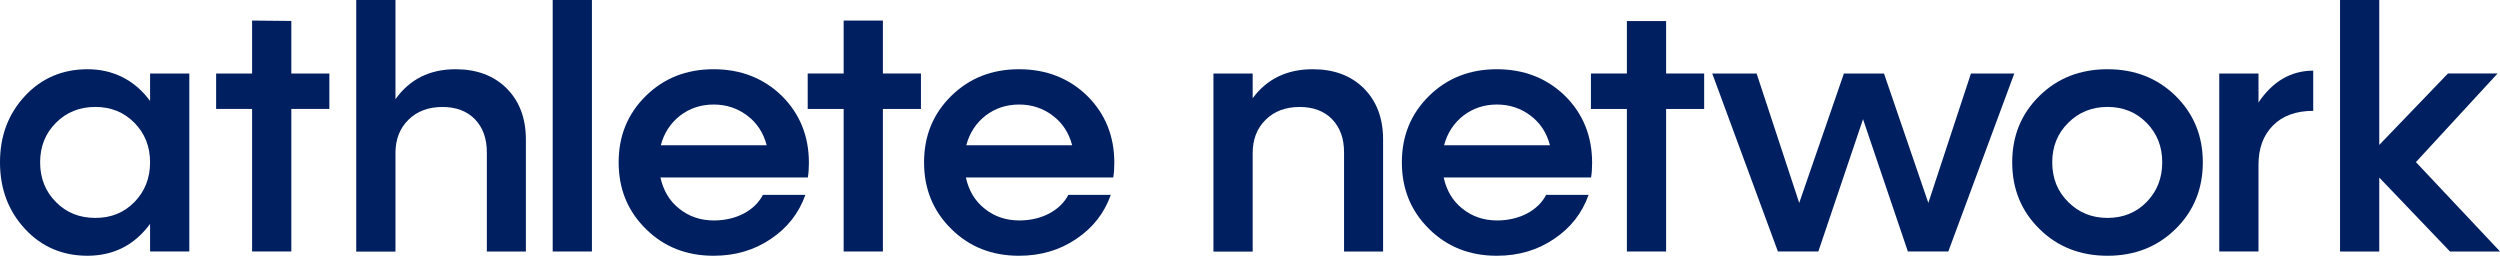
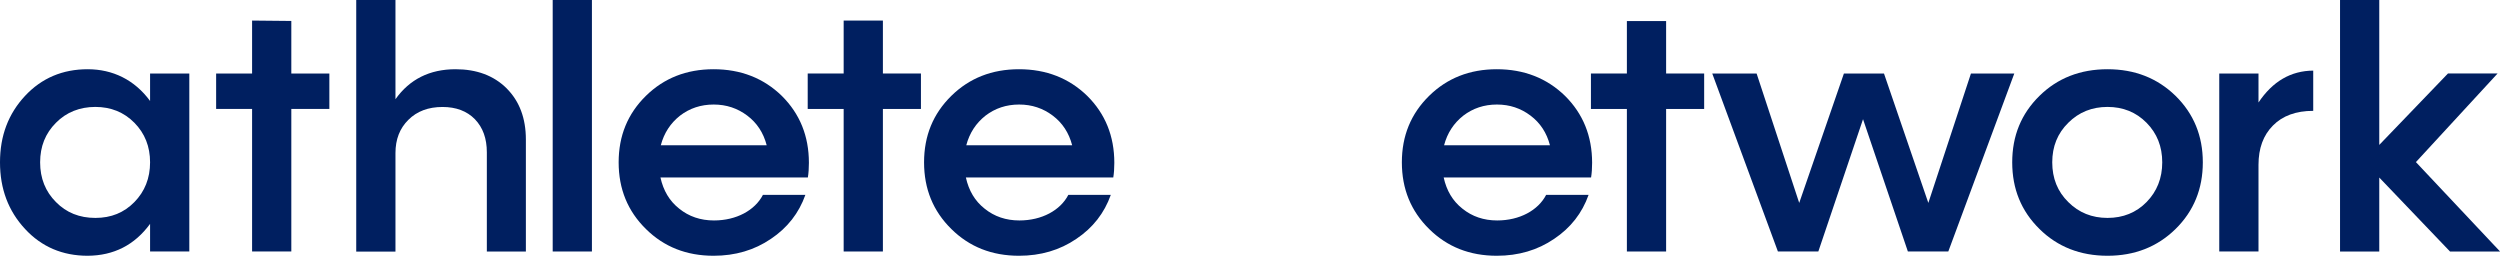
<svg xmlns="http://www.w3.org/2000/svg" width="360" height="37" viewBox="0 0 360 37" fill="none">
  <path d="M21.611 10.584H27.261V36.214H21.611V32.238C19.38 35.285 16.384 36.808 12.622 36.829C9.011 36.829 5.993 35.549 3.611 32.975C1.209 30.393 0 27.204 0 23.378C0 19.552 1.201 16.384 3.611 13.802C5.993 11.249 9.011 9.969 12.622 9.969C16.234 9.969 19.373 11.492 21.611 14.539V10.584ZM19.352 29.099C20.846 27.575 21.611 25.659 21.611 23.378C21.611 21.096 20.853 19.201 19.352 17.678C17.85 16.155 15.962 15.397 13.731 15.397C11.499 15.397 9.554 16.155 8.06 17.678C6.536 19.201 5.778 21.089 5.778 23.378C5.778 25.666 6.536 27.575 8.06 29.099C9.554 30.622 11.449 31.38 13.731 31.38C16.012 31.38 17.857 30.622 19.352 29.099Z" fill="#001F60" />
  <path d="M47.428 10.584V15.69H41.95V36.215H36.301V15.69H31.123V10.584H36.301V2.961L41.95 3.018V10.584H47.428Z" fill="#001F60" />
  <path d="M72.951 12.722C74.796 14.567 75.726 17.02 75.726 20.088V36.222H70.105V21.933C70.105 19.945 69.54 18.372 68.389 17.17C67.237 15.991 65.664 15.404 63.726 15.404C61.688 15.404 60.043 16.019 58.813 17.249C57.562 18.479 56.947 20.074 56.947 22.033V36.229H51.297V0H56.947V14.288C58.985 11.414 61.881 9.969 65.593 9.969C68.639 9.969 71.092 10.877 72.958 12.722H72.951Z" fill="#001F60" />
  <path d="M79.588 36.222V0H85.237V36.215H79.588V36.222Z" fill="#001F60" />
  <path d="M116.346 25.559H95.106C95.521 27.447 96.408 28.948 97.81 30.05C99.211 31.18 100.878 31.745 102.816 31.745C106.034 31.745 108.708 30.293 109.86 28.062H115.974C115.044 30.686 113.392 32.803 111.011 34.398C108.63 36.021 105.876 36.829 102.758 36.829C98.854 36.829 95.614 35.549 93.011 32.975C90.386 30.393 89.085 27.204 89.085 23.378C89.085 19.552 90.386 16.384 93.011 13.802C95.614 11.249 98.854 9.969 102.758 9.969C106.663 9.969 109.953 11.249 112.577 13.802C115.18 16.384 116.482 19.595 116.482 23.449C116.482 24.257 116.432 24.944 116.332 25.559H116.346ZM102.766 15.053C100.92 15.053 99.304 15.597 97.931 16.648C96.558 17.728 95.621 19.151 95.156 20.918H110.403C109.938 19.122 109.002 17.699 107.607 16.648C106.212 15.597 104.611 15.053 102.773 15.053H102.766Z" fill="#001F60" />
  <path d="M132.615 10.584V15.69H127.137V36.215H121.487V15.69H116.31V10.584H121.487V2.961H127.137V10.584H132.615Z" fill="#001F60" />
  <path d="M160.326 25.559H139.087C139.502 27.447 140.388 28.948 141.79 30.05C143.192 31.18 144.858 31.745 146.796 31.745C150.014 31.745 152.689 30.293 153.84 28.062H159.955C159.025 30.686 157.373 32.803 154.992 34.398C152.61 36.021 149.857 36.829 146.739 36.829C142.834 36.829 139.595 35.549 136.992 32.975C134.367 30.393 133.065 27.204 133.065 23.378C133.065 19.552 134.367 16.384 136.992 13.802C139.595 11.249 142.834 9.969 146.739 9.969C150.644 9.969 153.933 11.249 156.558 13.802C159.161 16.384 160.462 19.595 160.462 23.449C160.462 24.257 160.412 24.944 160.312 25.559H160.326ZM146.753 15.053C144.908 15.053 143.292 15.597 141.919 16.648C140.546 17.728 139.609 19.151 139.144 20.918H154.391C153.926 19.122 152.989 17.699 151.595 16.648C150.2 15.597 148.598 15.053 146.76 15.053H146.753Z" fill="#001F60" />
-   <path d="M196.391 12.722C198.236 14.567 199.165 17.02 199.165 20.088V36.221H193.544V21.933C193.544 19.945 192.979 18.372 191.828 17.17C190.677 15.99 189.103 15.404 187.165 15.404C185.127 15.404 183.482 16.019 182.252 17.249C181.001 18.479 180.386 20.074 180.386 22.033V36.229H174.736V10.584H180.386V14.145C182.424 11.37 185.32 9.969 189.032 9.969C192.078 9.969 194.531 10.877 196.398 12.722H196.391Z" fill="#001F60" />
  <path d="M229.129 25.559H207.89C208.304 27.447 209.191 28.948 210.593 30.05C211.995 31.18 213.661 31.745 215.599 31.745C218.817 31.745 221.492 30.293 222.643 28.062H228.757C227.828 30.686 226.176 32.803 223.794 34.398C221.413 36.021 218.66 36.829 215.542 36.829C211.637 36.829 208.397 35.549 205.794 32.975C203.17 30.393 201.868 27.204 201.868 23.378C201.868 19.552 203.17 16.384 205.794 13.802C208.397 11.249 211.637 9.969 215.542 9.969C219.446 9.969 222.736 11.249 225.36 13.802C227.964 16.384 229.265 19.595 229.265 23.449C229.265 24.257 229.215 24.944 229.115 25.559H229.129ZM215.556 15.053C213.711 15.053 212.095 15.597 210.722 16.648C209.349 17.728 208.412 19.151 207.947 20.918H223.194C222.729 19.122 221.792 17.699 220.397 16.648C219.003 15.597 217.401 15.053 215.563 15.053H215.556Z" fill="#001F60" />
  <path d="M245.399 10.585V15.691H239.921V36.216H234.271V15.691H229.094V10.585H234.271V3.033H239.921V10.585H245.399Z" fill="#001F60" />
  <path d="M283.823 10.585H290.059L280.555 36.215H274.734L268.276 17.164L261.84 36.215H256.019L246.564 10.585H252.951L259.087 29.221L265.523 10.585H271.294L277.68 29.221L283.816 10.585H283.823Z" fill="#001F60" />
  <path d="M293.685 32.975C291.06 30.393 289.759 27.204 289.759 23.378C289.759 19.552 291.06 16.384 293.685 13.802C296.288 11.249 299.556 9.969 303.482 9.969C307.408 9.969 310.655 11.249 313.28 13.802C315.904 16.384 317.206 19.573 317.206 23.378C317.206 27.182 315.904 30.4 313.28 32.975C310.655 35.549 307.387 36.829 303.482 36.829C299.578 36.829 296.288 35.549 293.685 32.975ZM303.482 31.38C305.713 31.38 307.609 30.622 309.103 29.099C310.598 27.575 311.363 25.659 311.363 23.378C311.363 21.096 310.605 19.201 309.103 17.678C307.601 16.155 305.713 15.397 303.482 15.397C301.251 15.397 299.356 16.155 297.833 17.678C296.288 19.201 295.523 21.089 295.523 23.378C295.523 25.666 296.281 27.575 297.833 29.099C299.356 30.622 301.244 31.38 303.482 31.38Z" fill="#001F60" />
  <path d="M325.223 14.76C327.261 11.714 329.886 10.19 333.104 10.169V15.962C330.622 15.962 328.684 16.677 327.311 18.071C325.909 19.473 325.223 21.361 325.223 23.742V36.214H319.573V10.584H325.223V14.76Z" fill="#001F60" />
  <path d="M359.999 36.222H352.805L342.614 25.566V36.222H336.965V0H342.614V20.868L352.512 10.577H359.656L347.892 23.342L359.999 36.207V36.222Z" fill="#001F60" />
</svg>